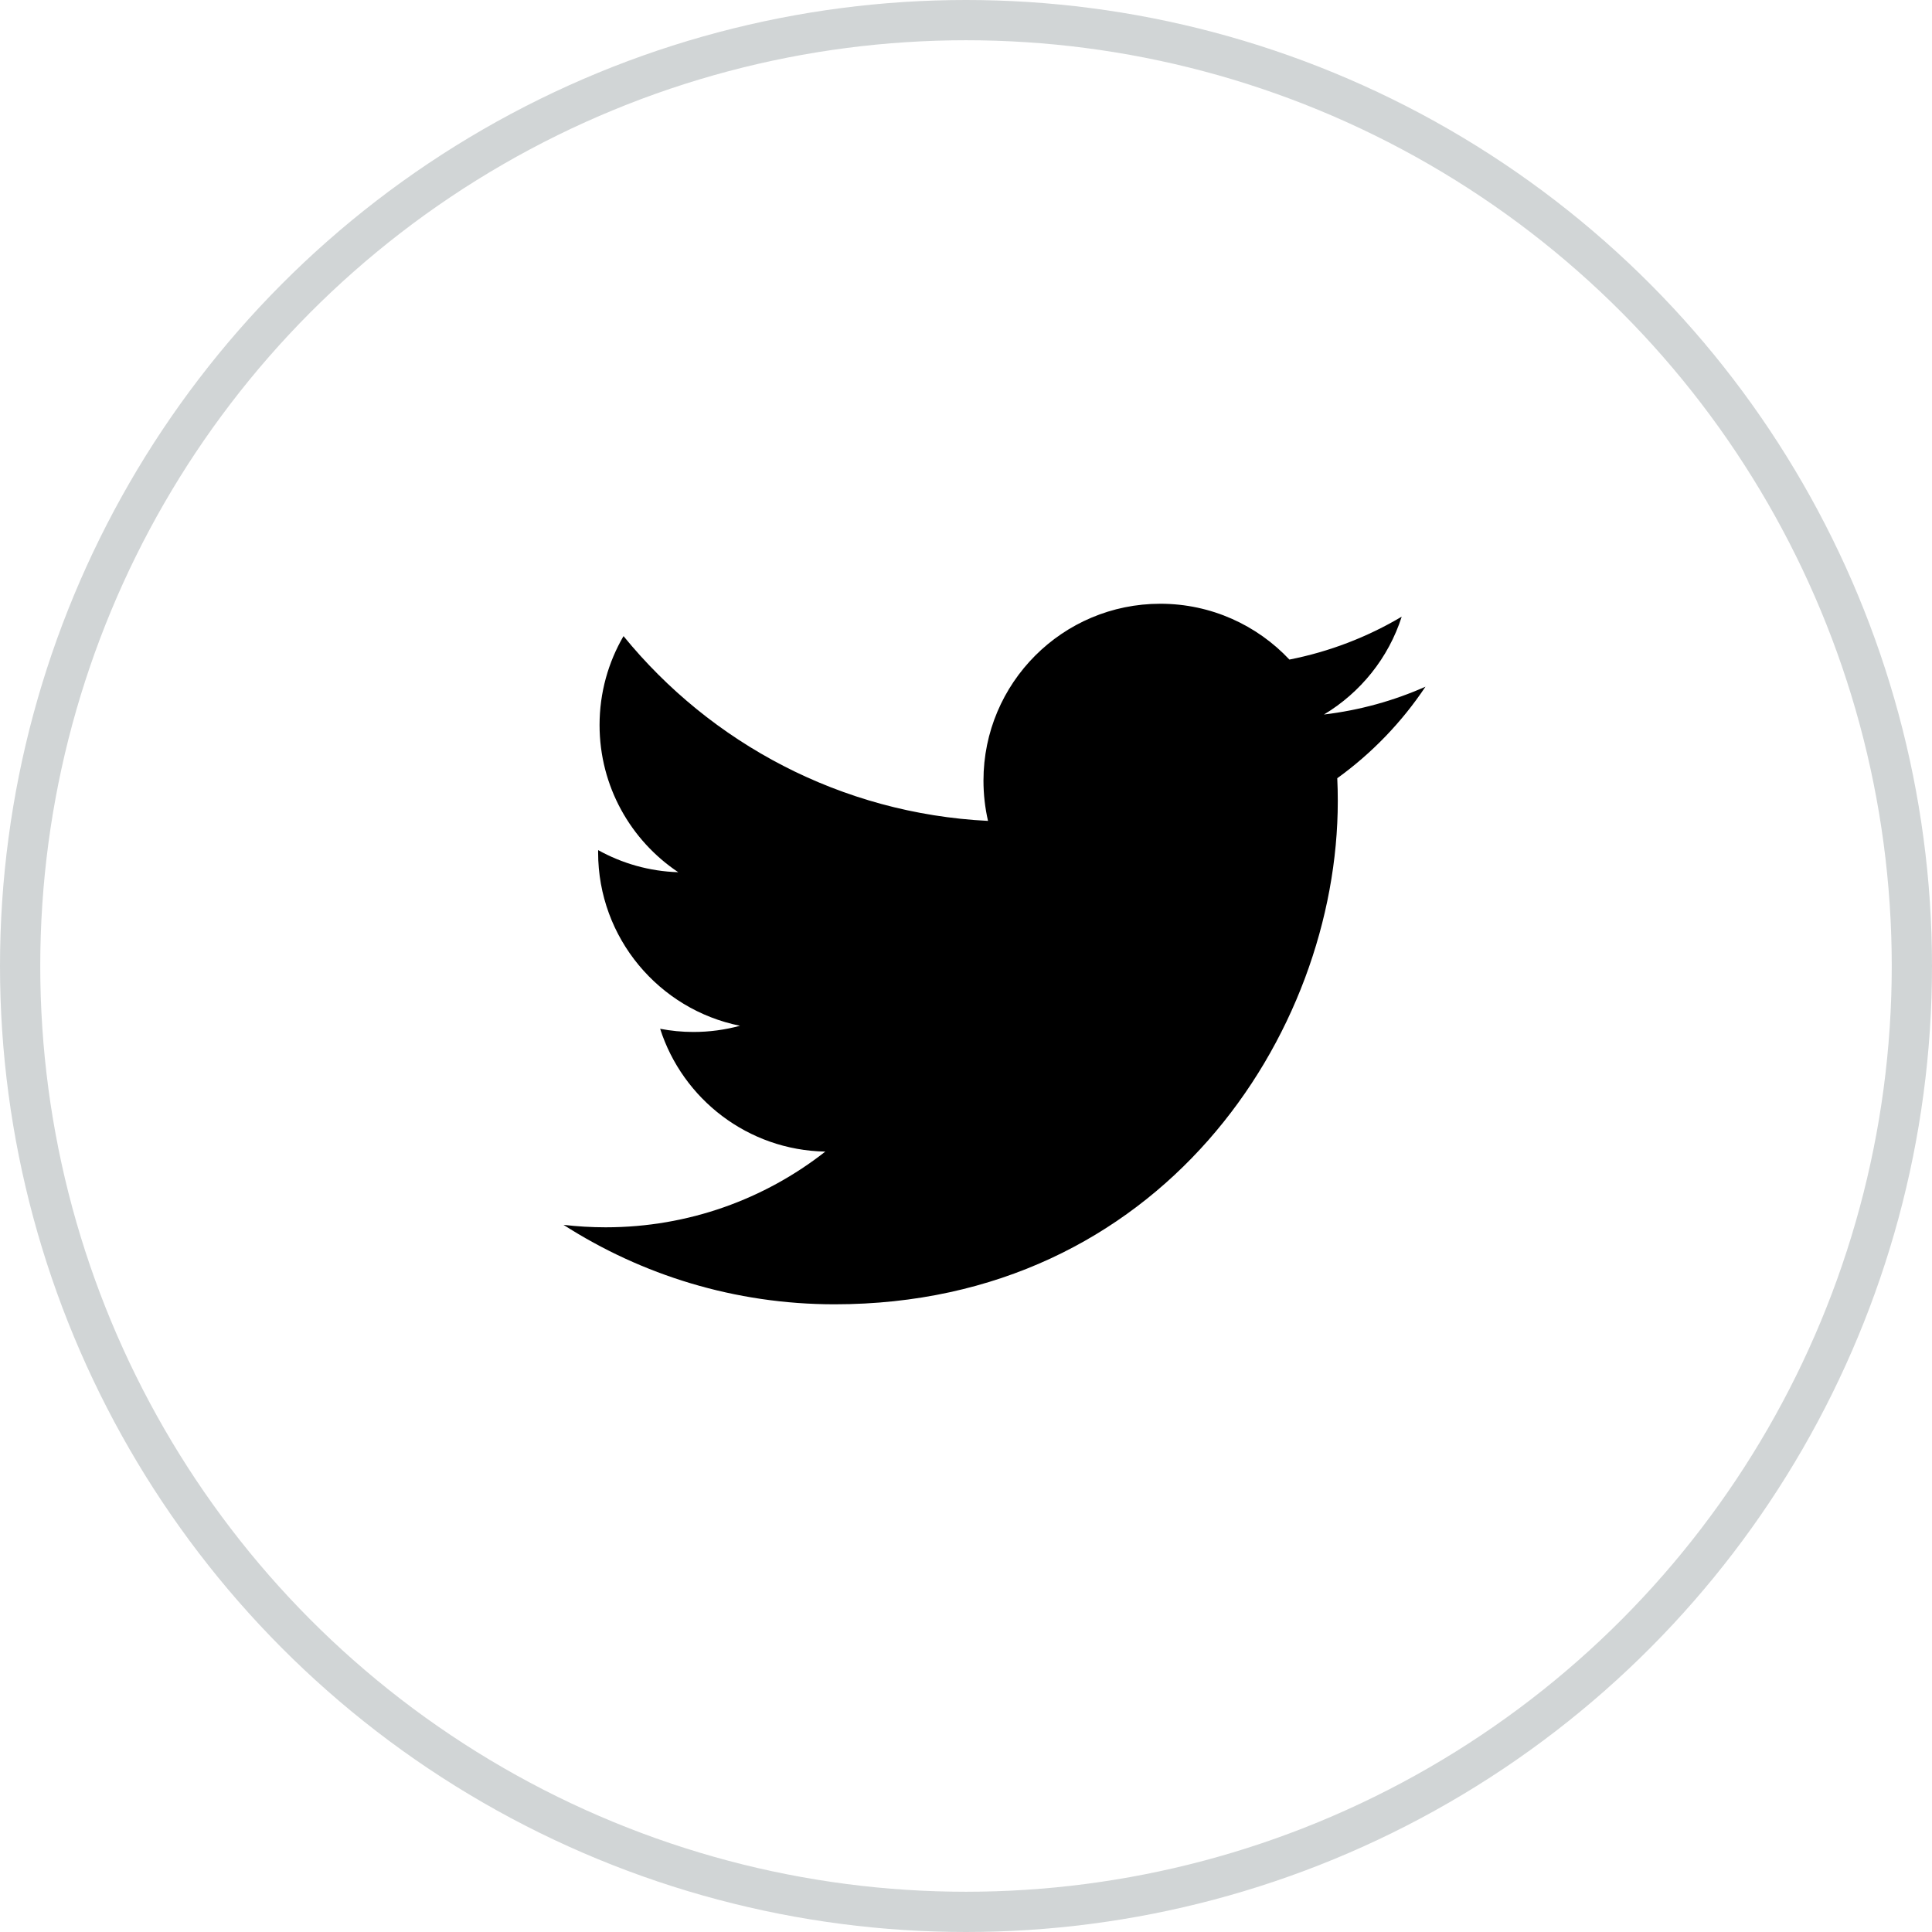
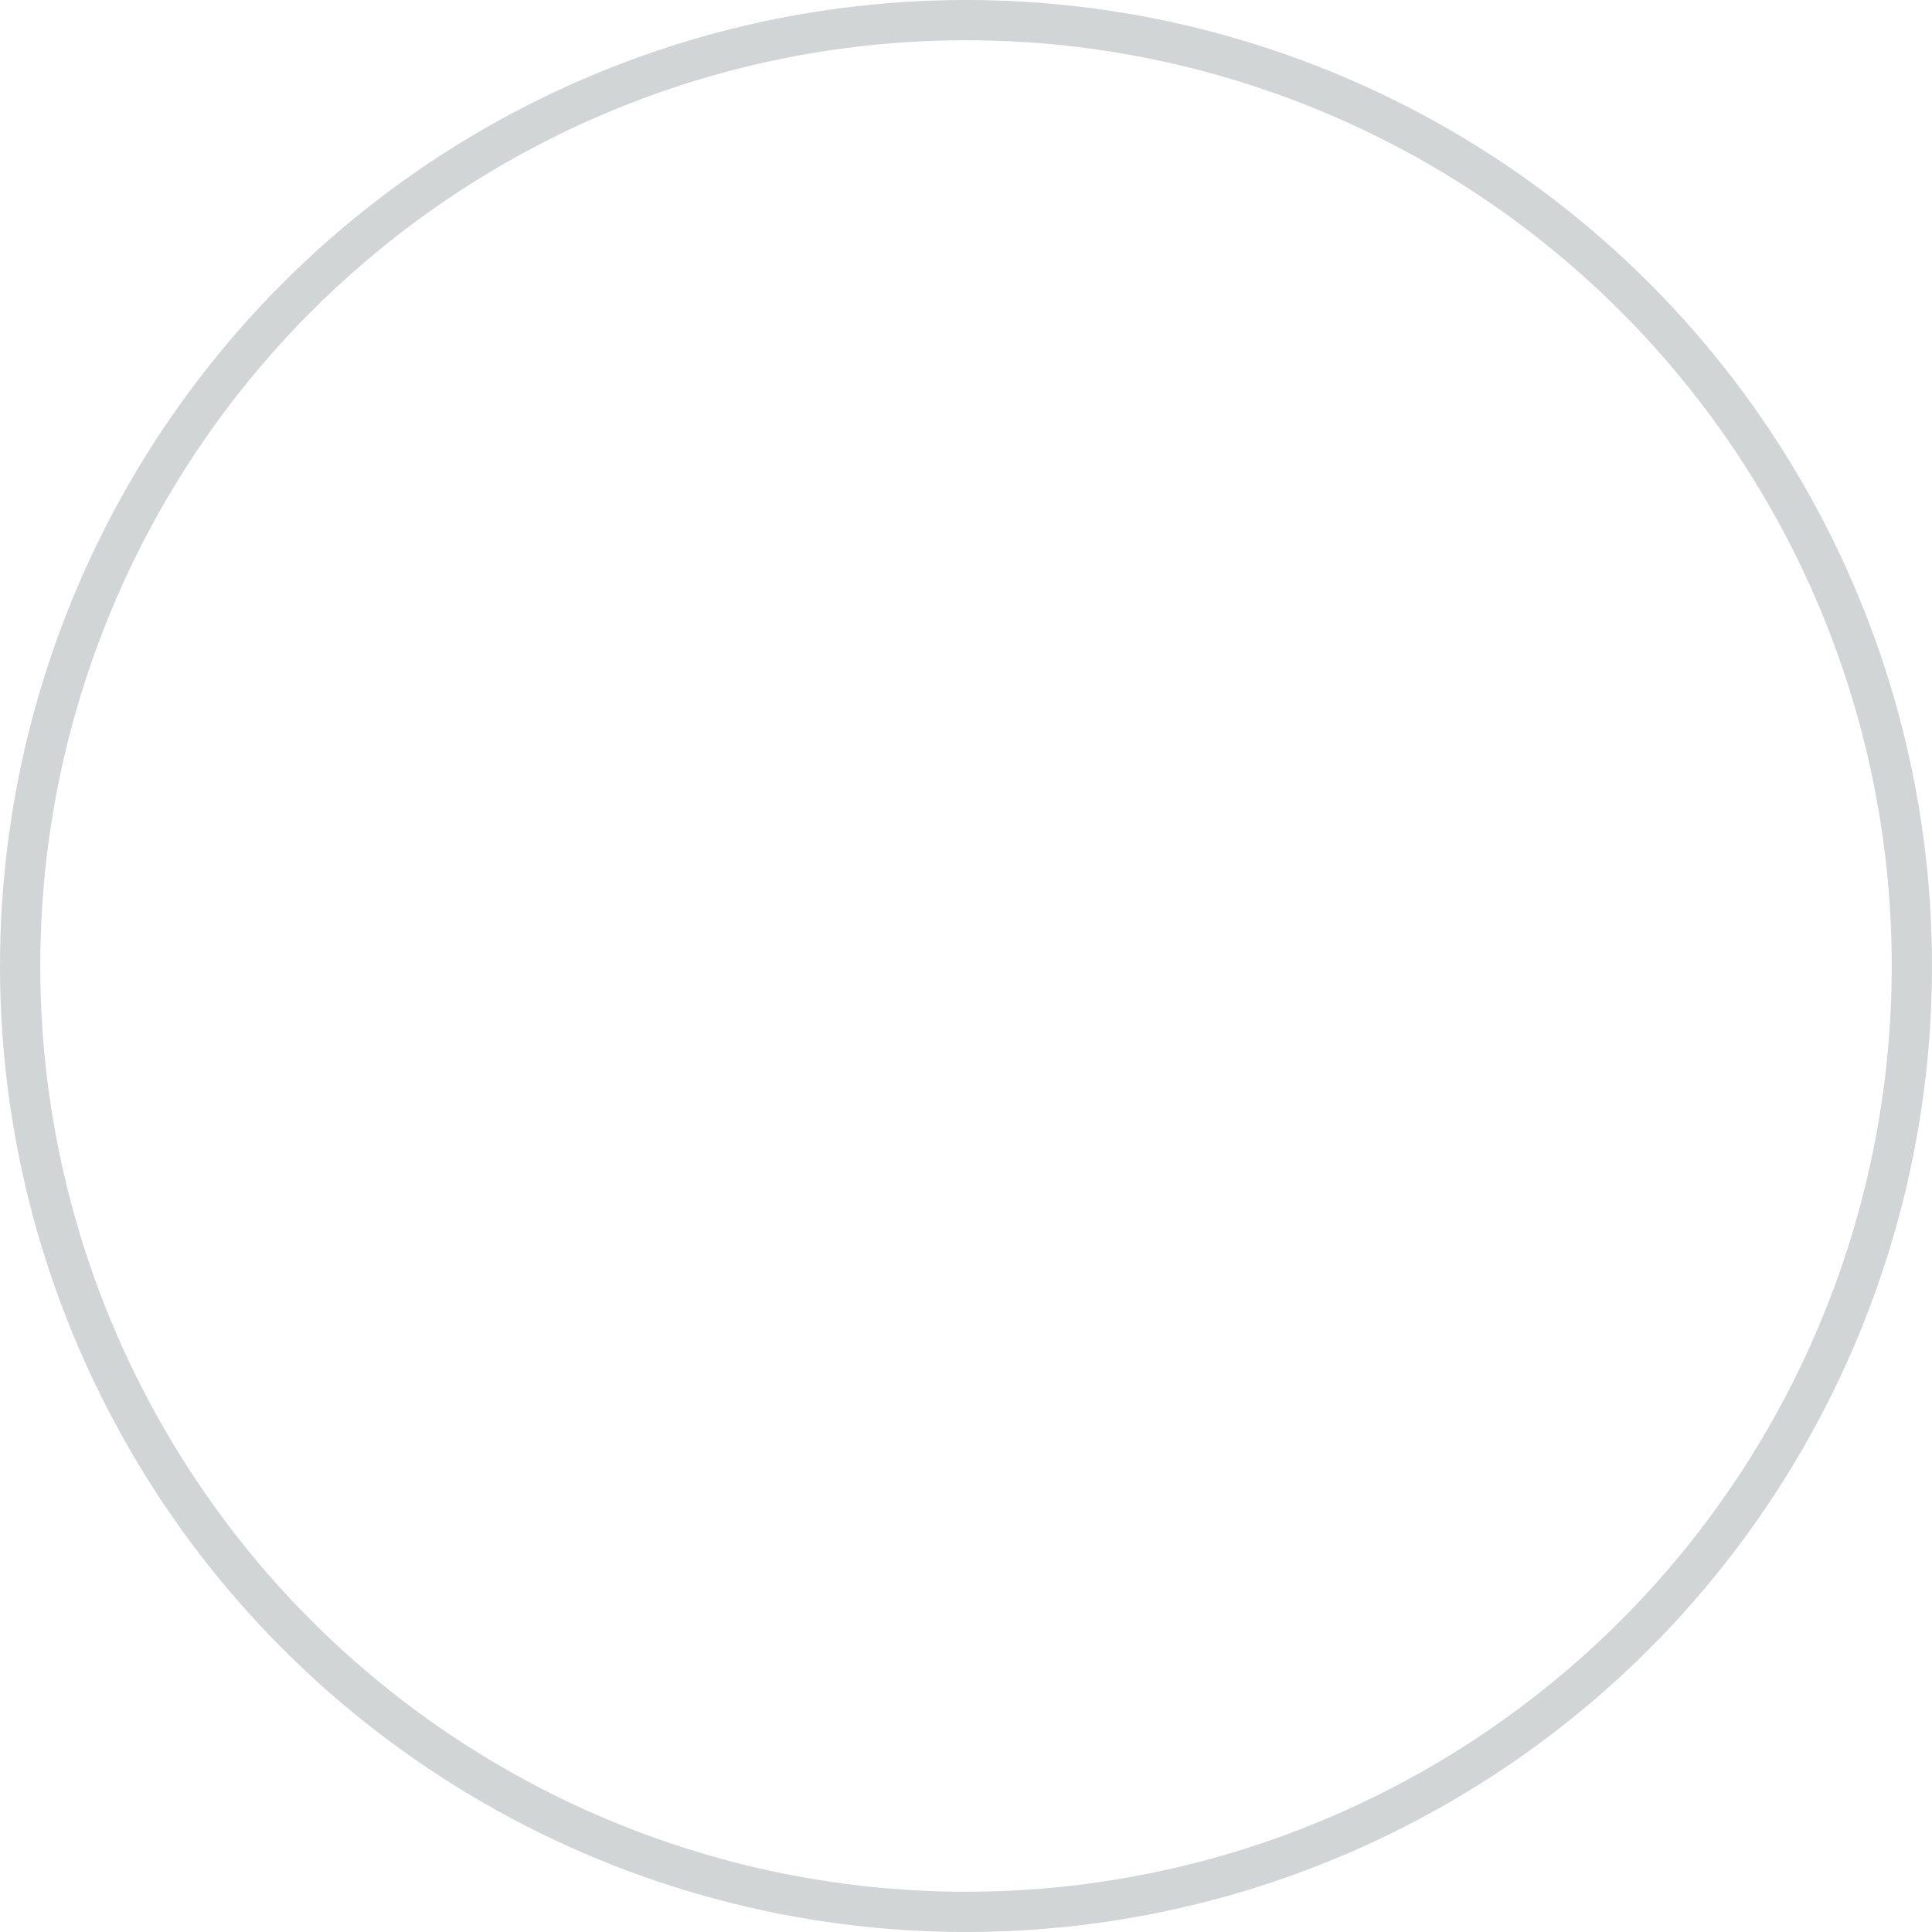
<svg xmlns="http://www.w3.org/2000/svg" width="48" height="48" viewBox="0 0 48 48" fill="none">
  <circle cx="24" cy="24" r="23.5" stroke="#1C2D32" stroke-opacity="0.2" />
-   <path d="M35.417 17.06C34.629 17.41 33.782 17.646 32.893 17.752C33.8 17.208 34.497 16.347 34.825 15.321C33.976 15.825 33.036 16.19 32.035 16.387C31.233 15.534 30.091 15 28.828 15C26.401 15 24.434 16.967 24.434 19.394C24.434 19.738 24.473 20.073 24.547 20.395C20.896 20.212 17.658 18.462 15.491 15.804C15.113 16.453 14.896 17.208 14.896 18.013C14.896 19.538 15.672 20.882 16.851 21.67C16.131 21.648 15.453 21.45 14.861 21.121C14.86 21.139 14.86 21.157 14.86 21.176C14.86 23.305 16.375 25.081 18.385 25.485C18.016 25.585 17.628 25.639 17.227 25.639C16.944 25.639 16.669 25.611 16.401 25.56C16.96 27.305 18.582 28.576 20.505 28.611C19.001 29.79 17.107 30.492 15.048 30.492C14.694 30.492 14.344 30.471 14 30.431C15.944 31.677 18.254 32.405 20.735 32.405C28.817 32.405 33.237 25.71 33.237 19.903C33.237 19.713 33.233 19.523 33.224 19.335C34.083 18.715 34.828 17.942 35.416 17.06H35.417Z" fill="black" />
</svg>